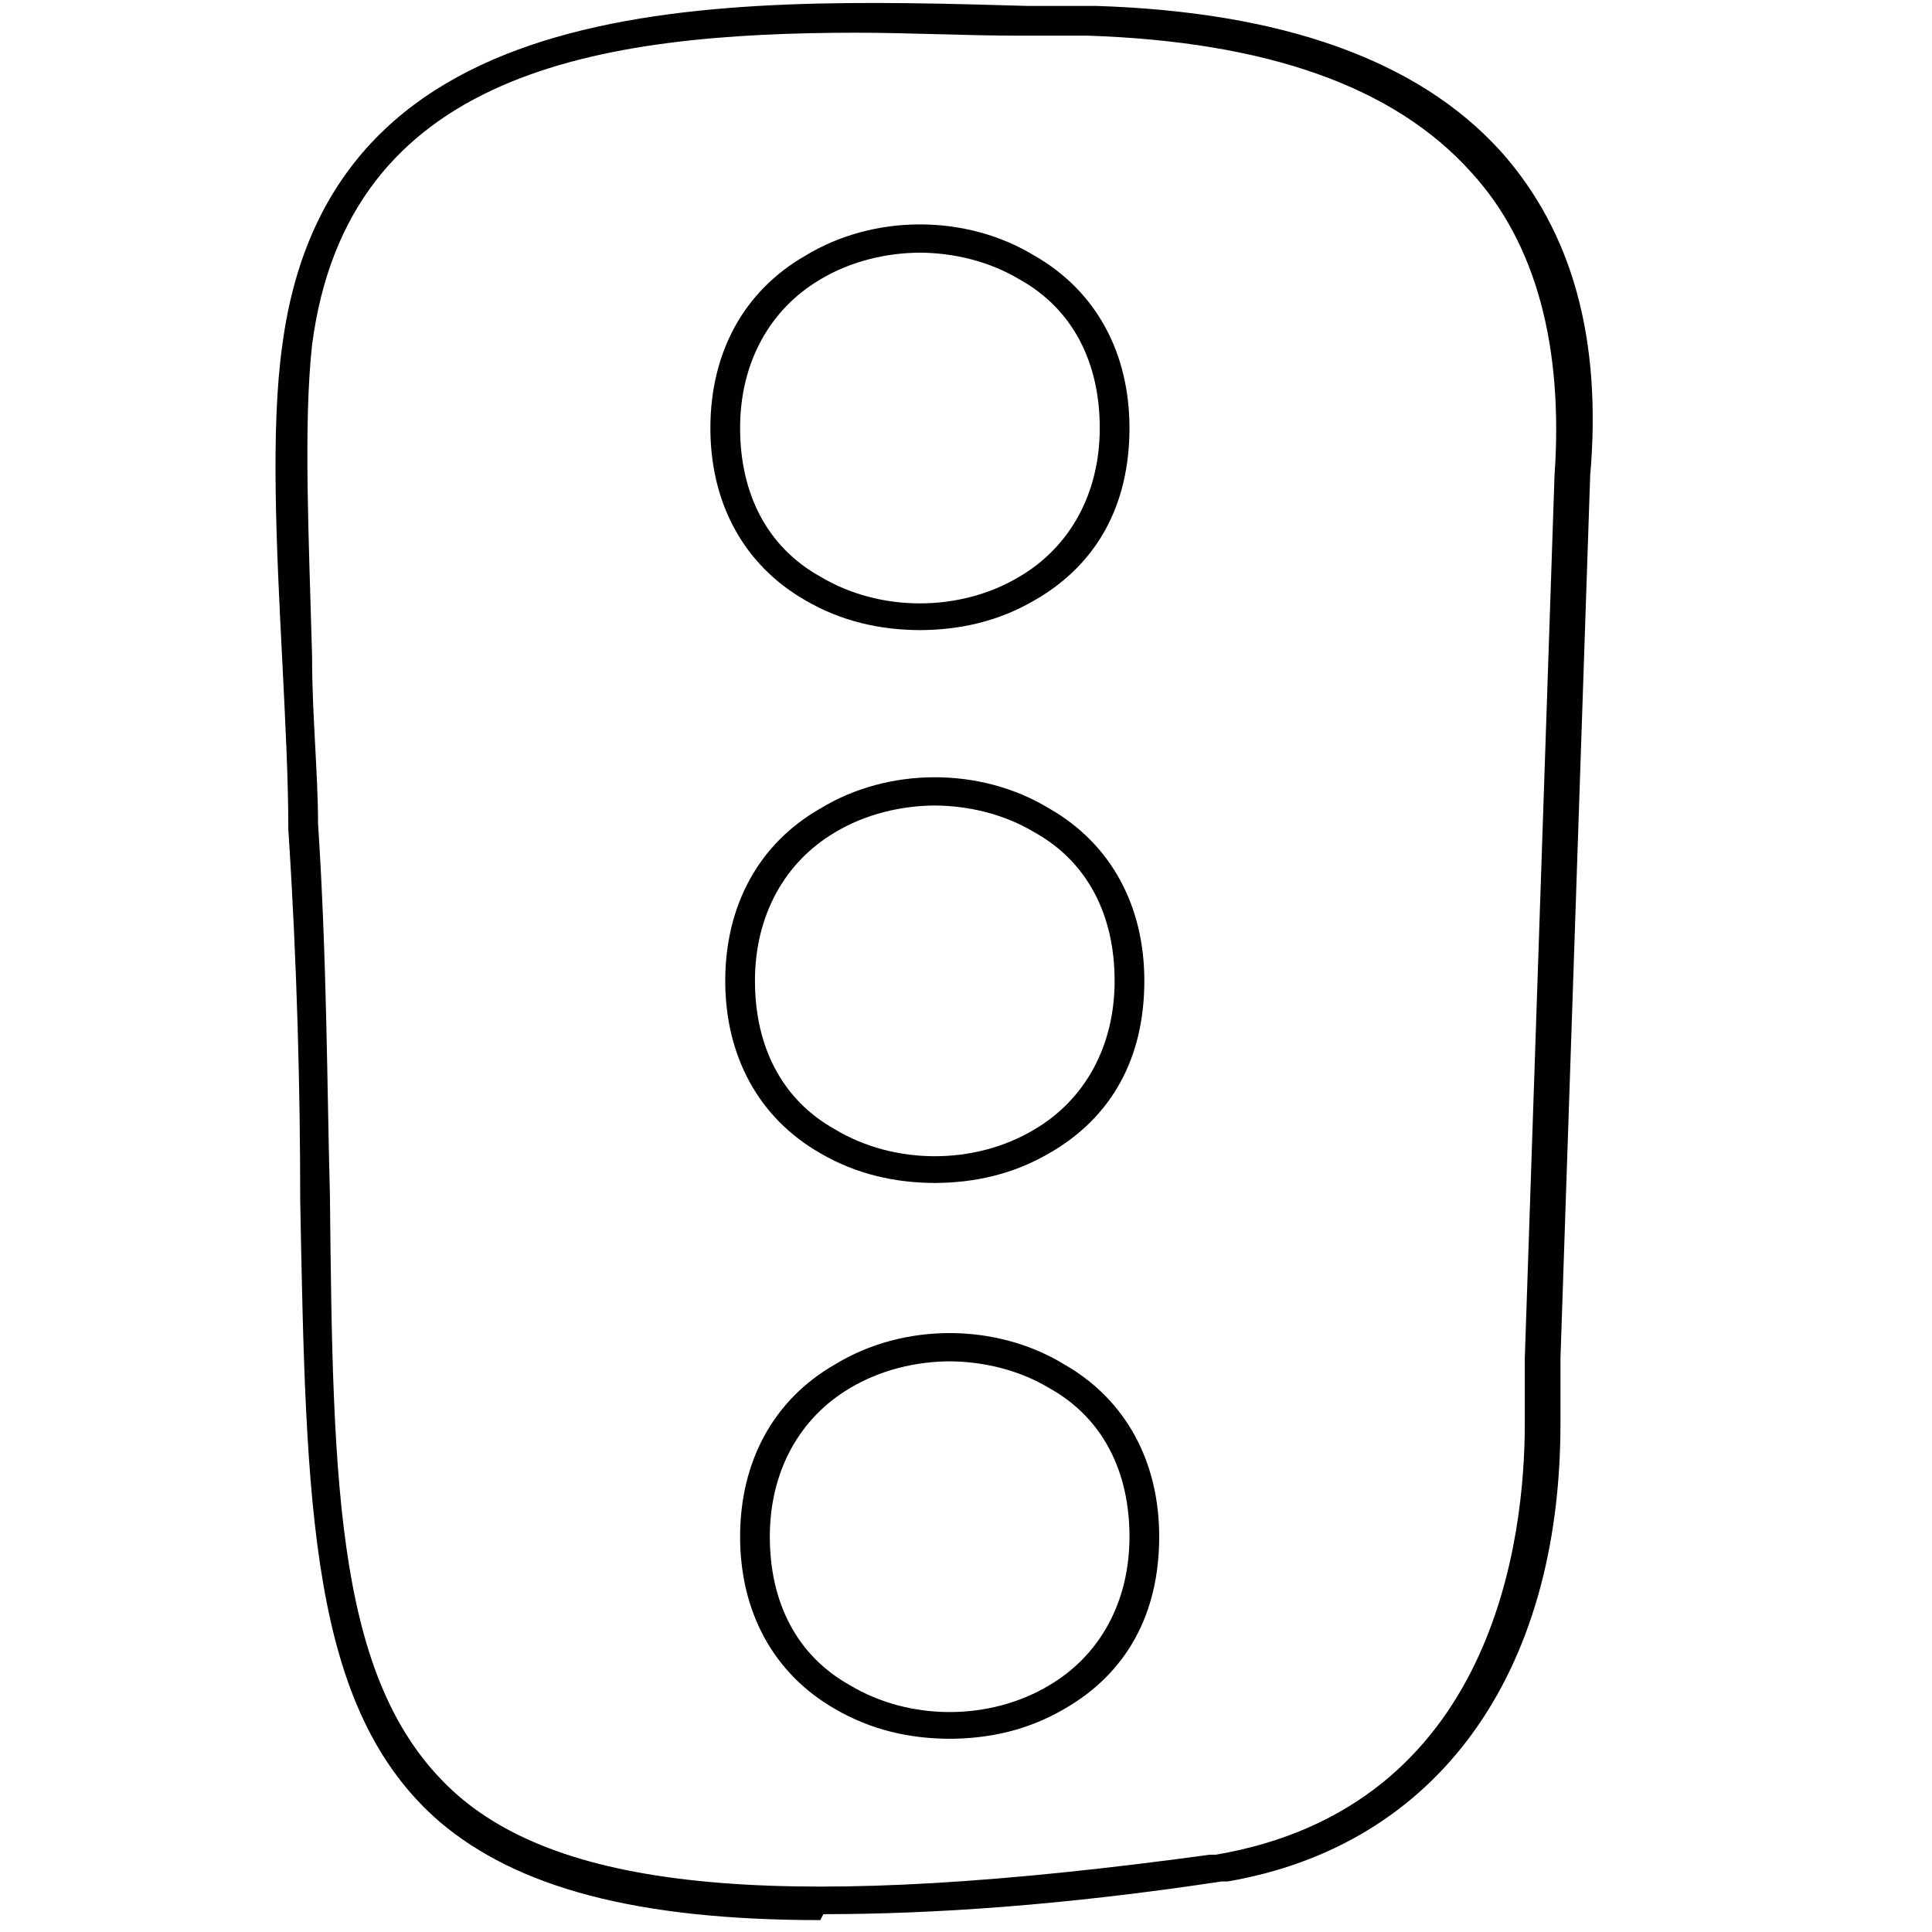
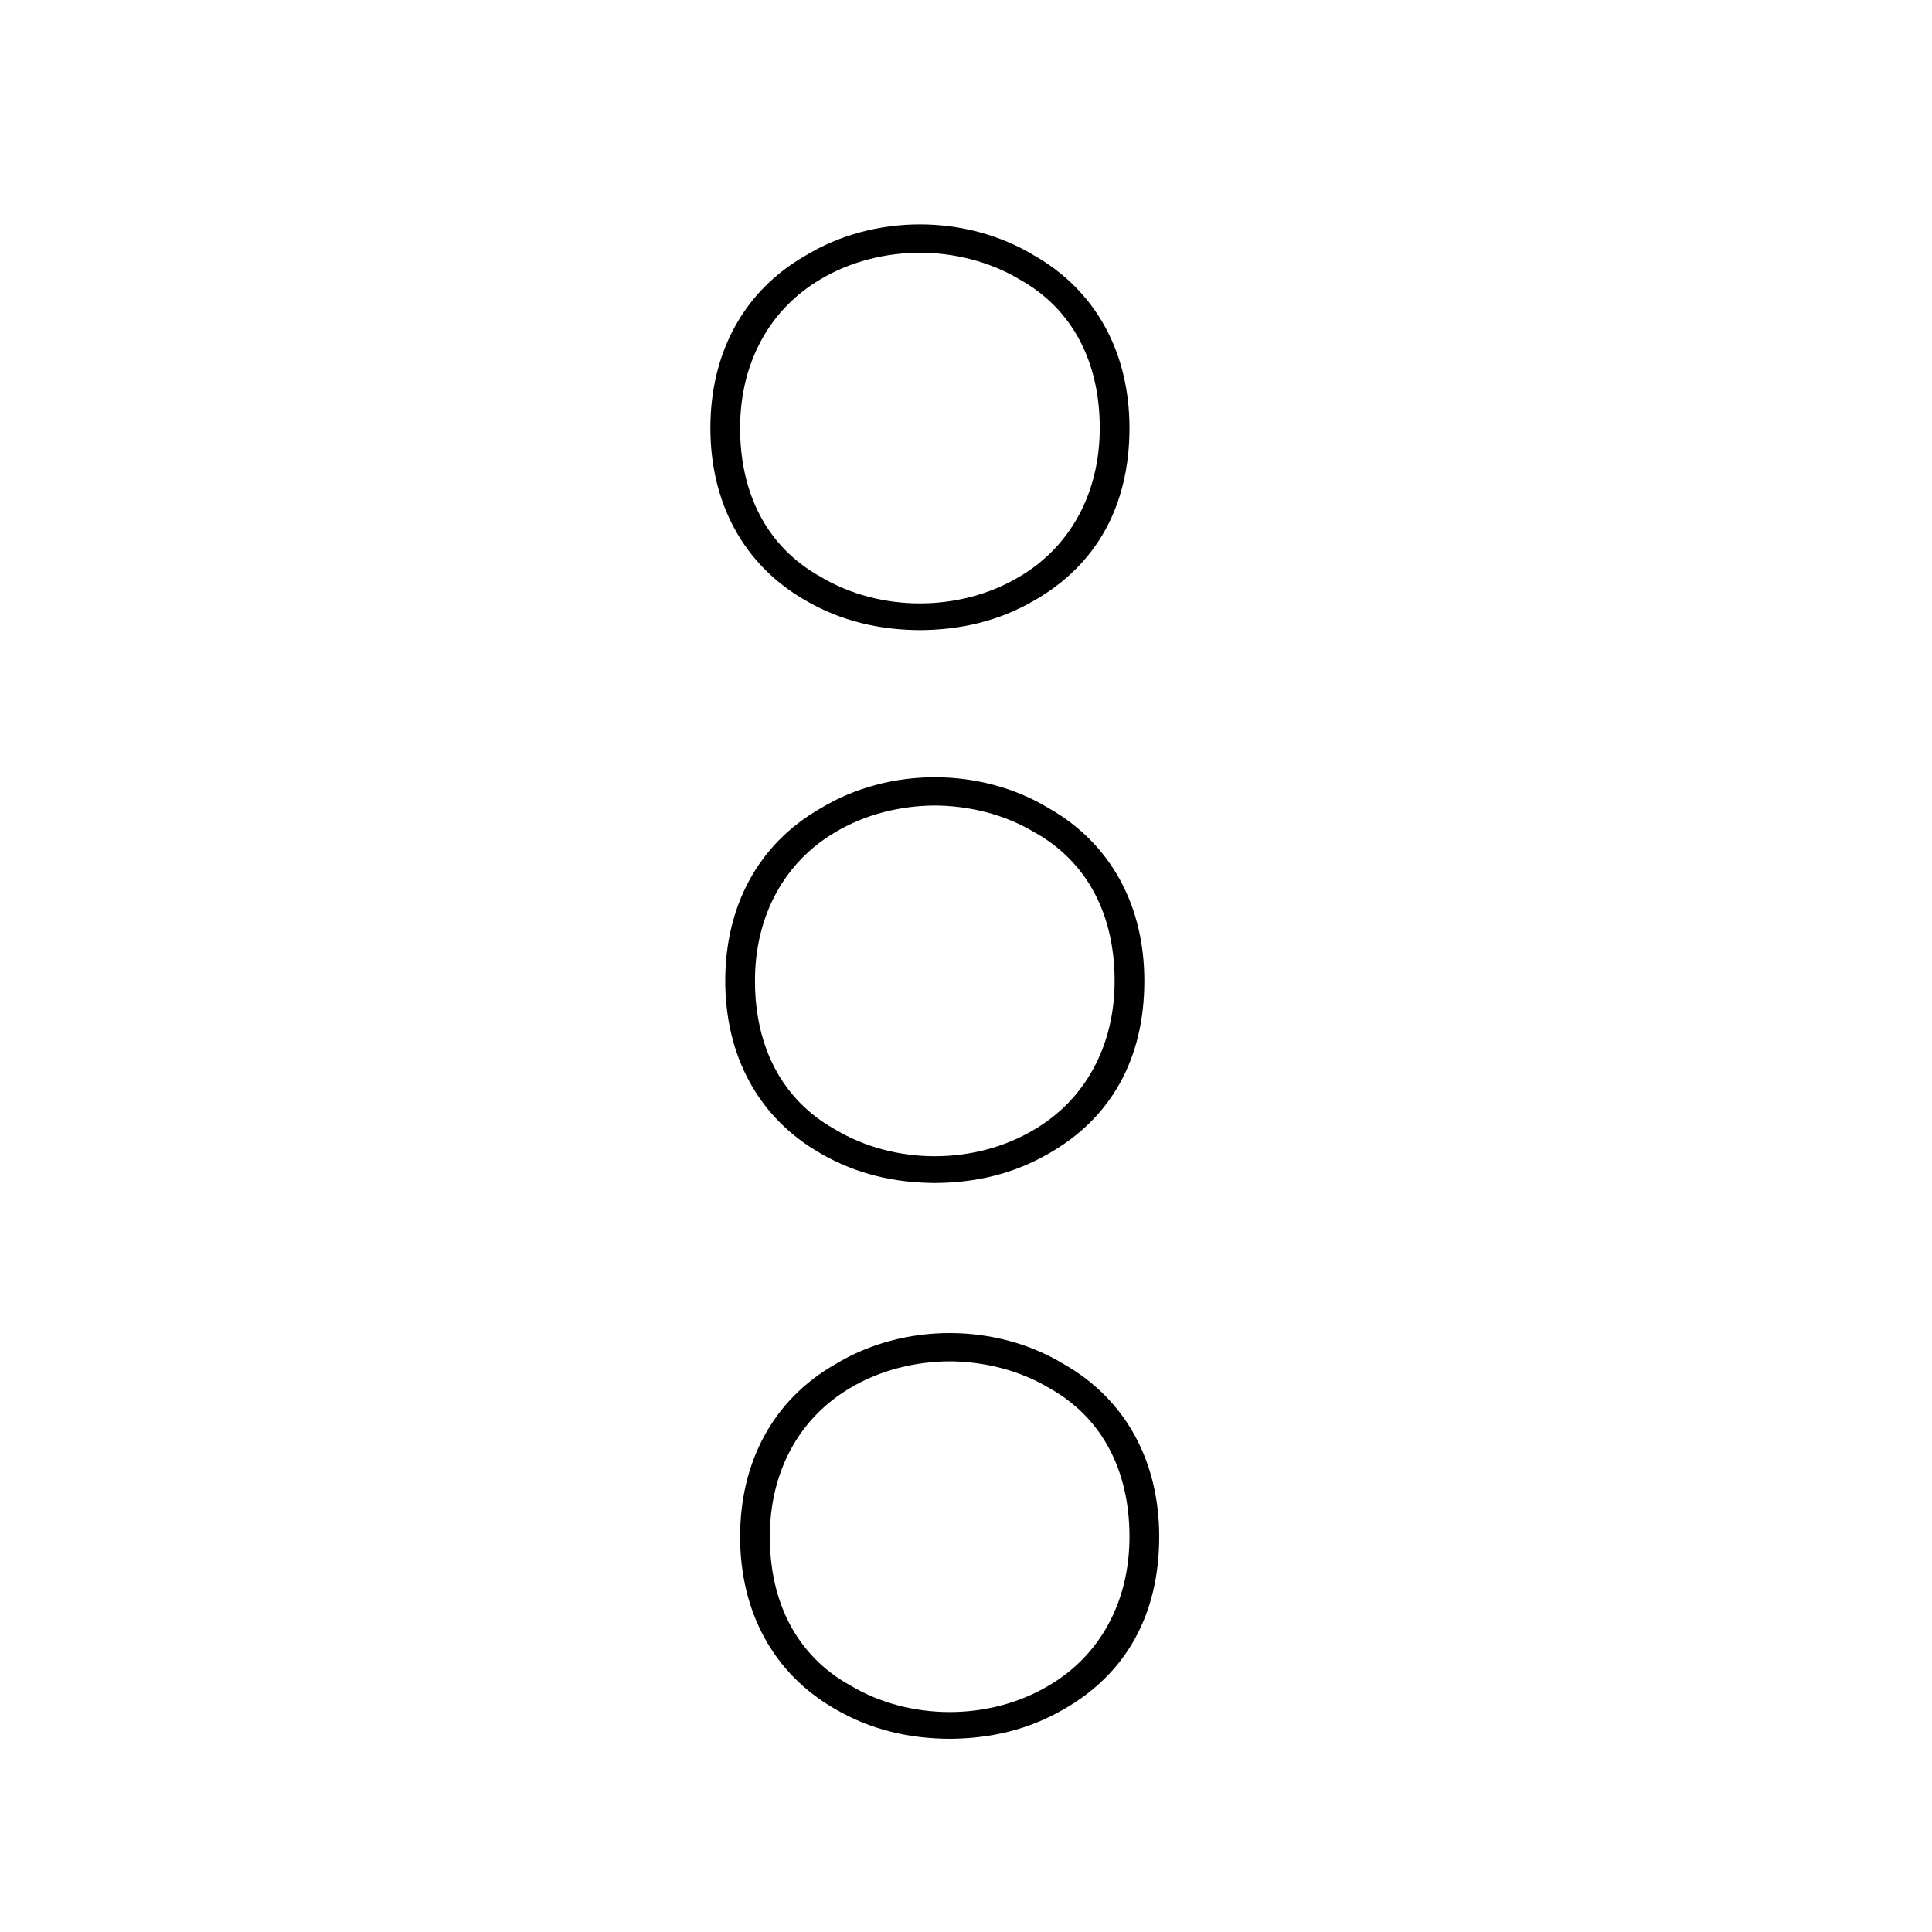
<svg xmlns="http://www.w3.org/2000/svg" id="Layer_1" version="1.1" viewBox="0 0 65 65">
  <defs>
    <style>
      .st0 {
        fill: #010101;
      }
    </style>
  </defs>
-   <path class="st0" d="M27.6,64.6c-6.2,0-10.2-1.1-12.8-3.3-4.4-3.8-4.5-10.6-4.7-20.9,0-3.7-.1-7.9-.4-12.5,0-1.7-.1-3.6-.2-5.6-.2-3.9-.4-7.9,0-10.7C11.1-.5,24.1-.1,34.6.2c.8,0,1.6,0,2.3,0,6.2.2,10.8,1.8,13.6,4.9,2.4,2.7,3.4,6.3,3,10.9l-1,29.7c0,.6,0,1.1,0,1.7v.5c0,8.5-4.2,14.2-11.2,15.4h-.2c-5.3.8-9.7,1.1-13.4,1.1ZM28.9,1.1c-8.8,0-17.2,1.3-18.4,10.5-.3,2.7-.1,6.7,0,10.5,0,2,.2,3.9.2,5.6.3,4.6.3,8.8.4,12.5.1,10,.2,16.6,4.3,20.2,3.8,3.3,11.4,3.9,25.3,2h.2c9.4-1.6,10.4-10.7,10.4-14.5v-.5c0-.6,0-1.2,0-1.7l1-29.7c.3-4.3-.6-7.8-2.8-10.2-2.6-2.9-6.9-4.4-12.9-4.6-.8,0-1.5,0-2.3,0-1.8,0-3.7-.1-5.6-.1Z" />
  <path class="st0" d="M31,21.2c-1.4,0-2.7-.3-3.9-1-2.1-1.2-3.2-3.3-3.2-5.8,0-2.5,1.1-4.6,3.2-5.8,2.3-1.4,5.4-1.4,7.7,0,2.1,1.2,3.2,3.3,3.2,5.8,0,2.6-1.1,4.6-3.2,5.8-1.2.7-2.5,1-3.9,1ZM31,8.5c-1.2,0-2.4.3-3.4.9-1.7,1-2.7,2.8-2.7,5,0,2.2.9,4,2.7,5,2,1.2,4.7,1.2,6.7,0,1.7-1,2.7-2.8,2.7-5h0c0-2.2-.9-4-2.7-5-1-.6-2.2-.9-3.4-.9Z" />
  <path class="st0" d="M31.5,39.8c-1.4,0-2.7-.3-3.9-1-2.1-1.2-3.2-3.3-3.2-5.8,0-2.5,1.1-4.6,3.2-5.8,2.3-1.4,5.4-1.4,7.7,0,2.1,1.2,3.2,3.3,3.2,5.8,0,2.6-1.1,4.6-3.2,5.8-1.2.7-2.5,1-3.9,1ZM31.5,27.1c-1.2,0-2.4.3-3.4.9-1.7,1-2.7,2.8-2.7,5,0,2.2.9,4,2.7,5,2,1.2,4.7,1.2,6.7,0,1.7-1,2.7-2.8,2.7-5h0c0-2.2-.9-4-2.7-5-1-.6-2.2-.9-3.4-.9Z" />
  <path class="st0" d="M32,58.5c-1.4,0-2.7-.3-3.9-1-2.1-1.2-3.2-3.3-3.2-5.8,0-2.5,1.1-4.6,3.2-5.8,2.3-1.4,5.4-1.4,7.7,0,2.1,1.2,3.2,3.3,3.2,5.8,0,2.6-1.1,4.6-3.2,5.8-1.2.7-2.5,1-3.9,1ZM32,45.8c-1.2,0-2.4.3-3.4.9-1.7,1-2.7,2.8-2.7,5,0,2.2.9,4,2.7,5,2,1.2,4.7,1.2,6.7,0,1.7-1,2.7-2.8,2.7-5h0c0-2.2-.9-4-2.7-5-1-.6-2.2-.9-3.4-.9Z" />
</svg>